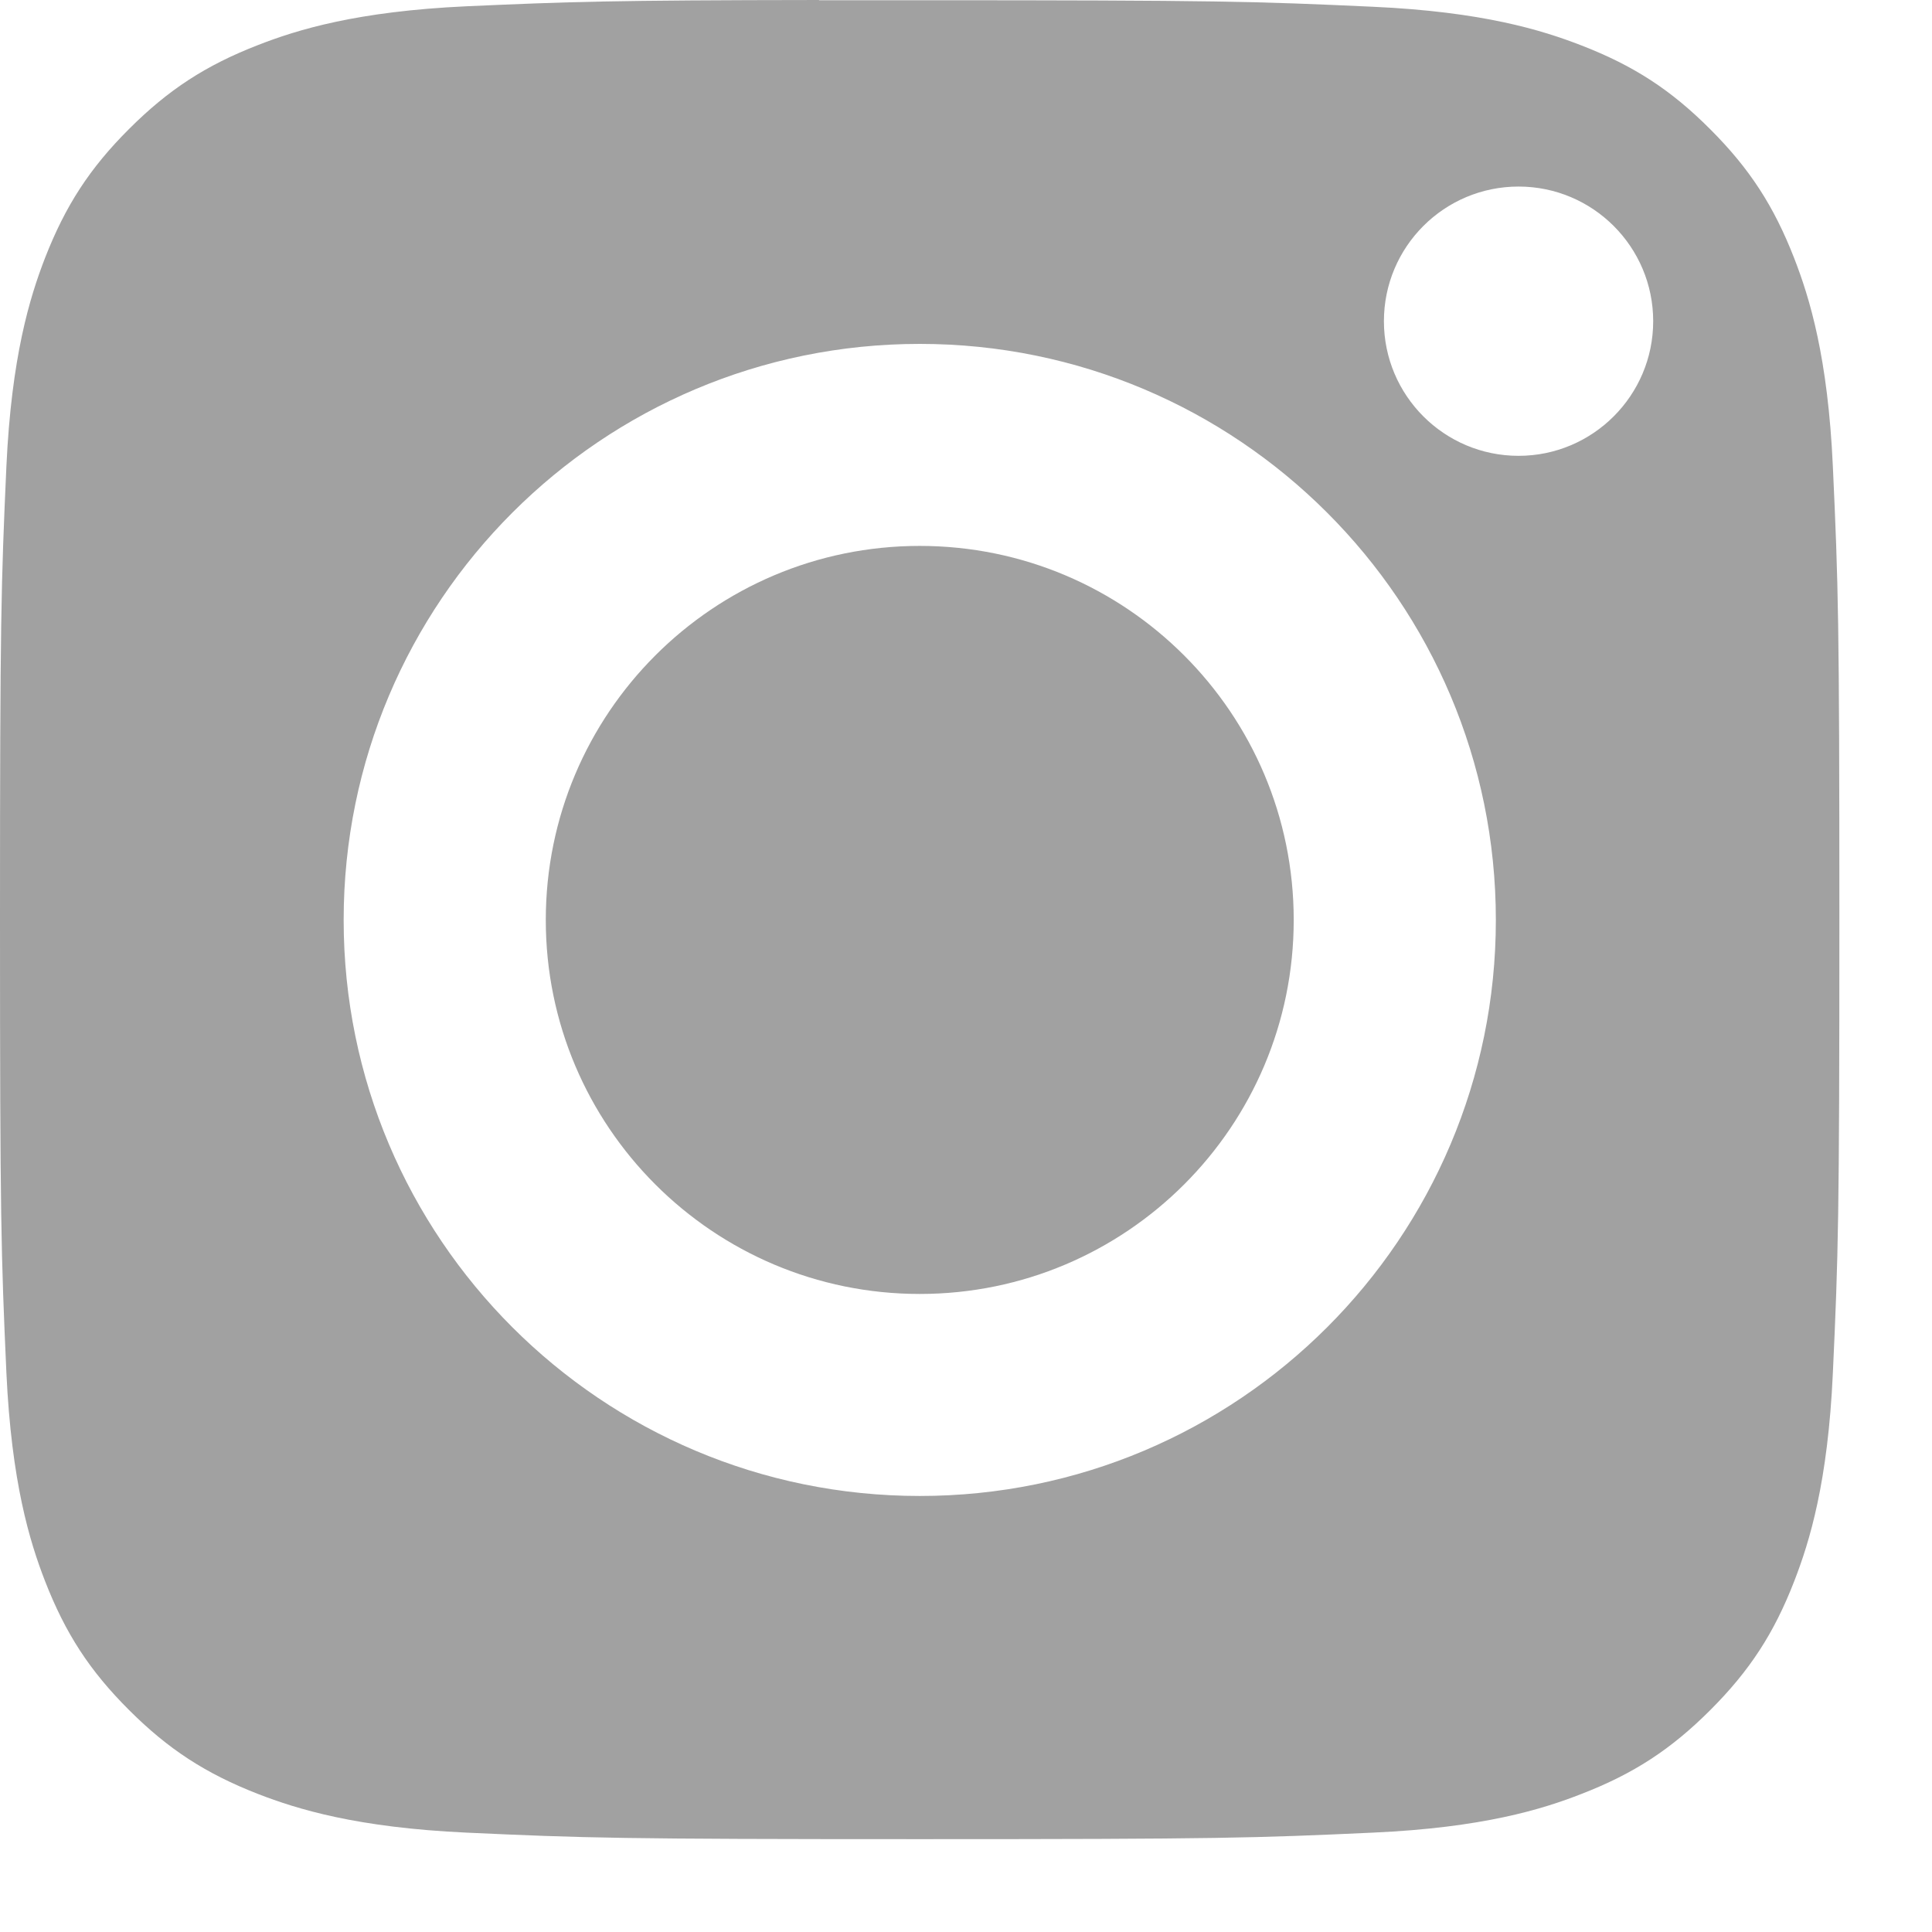
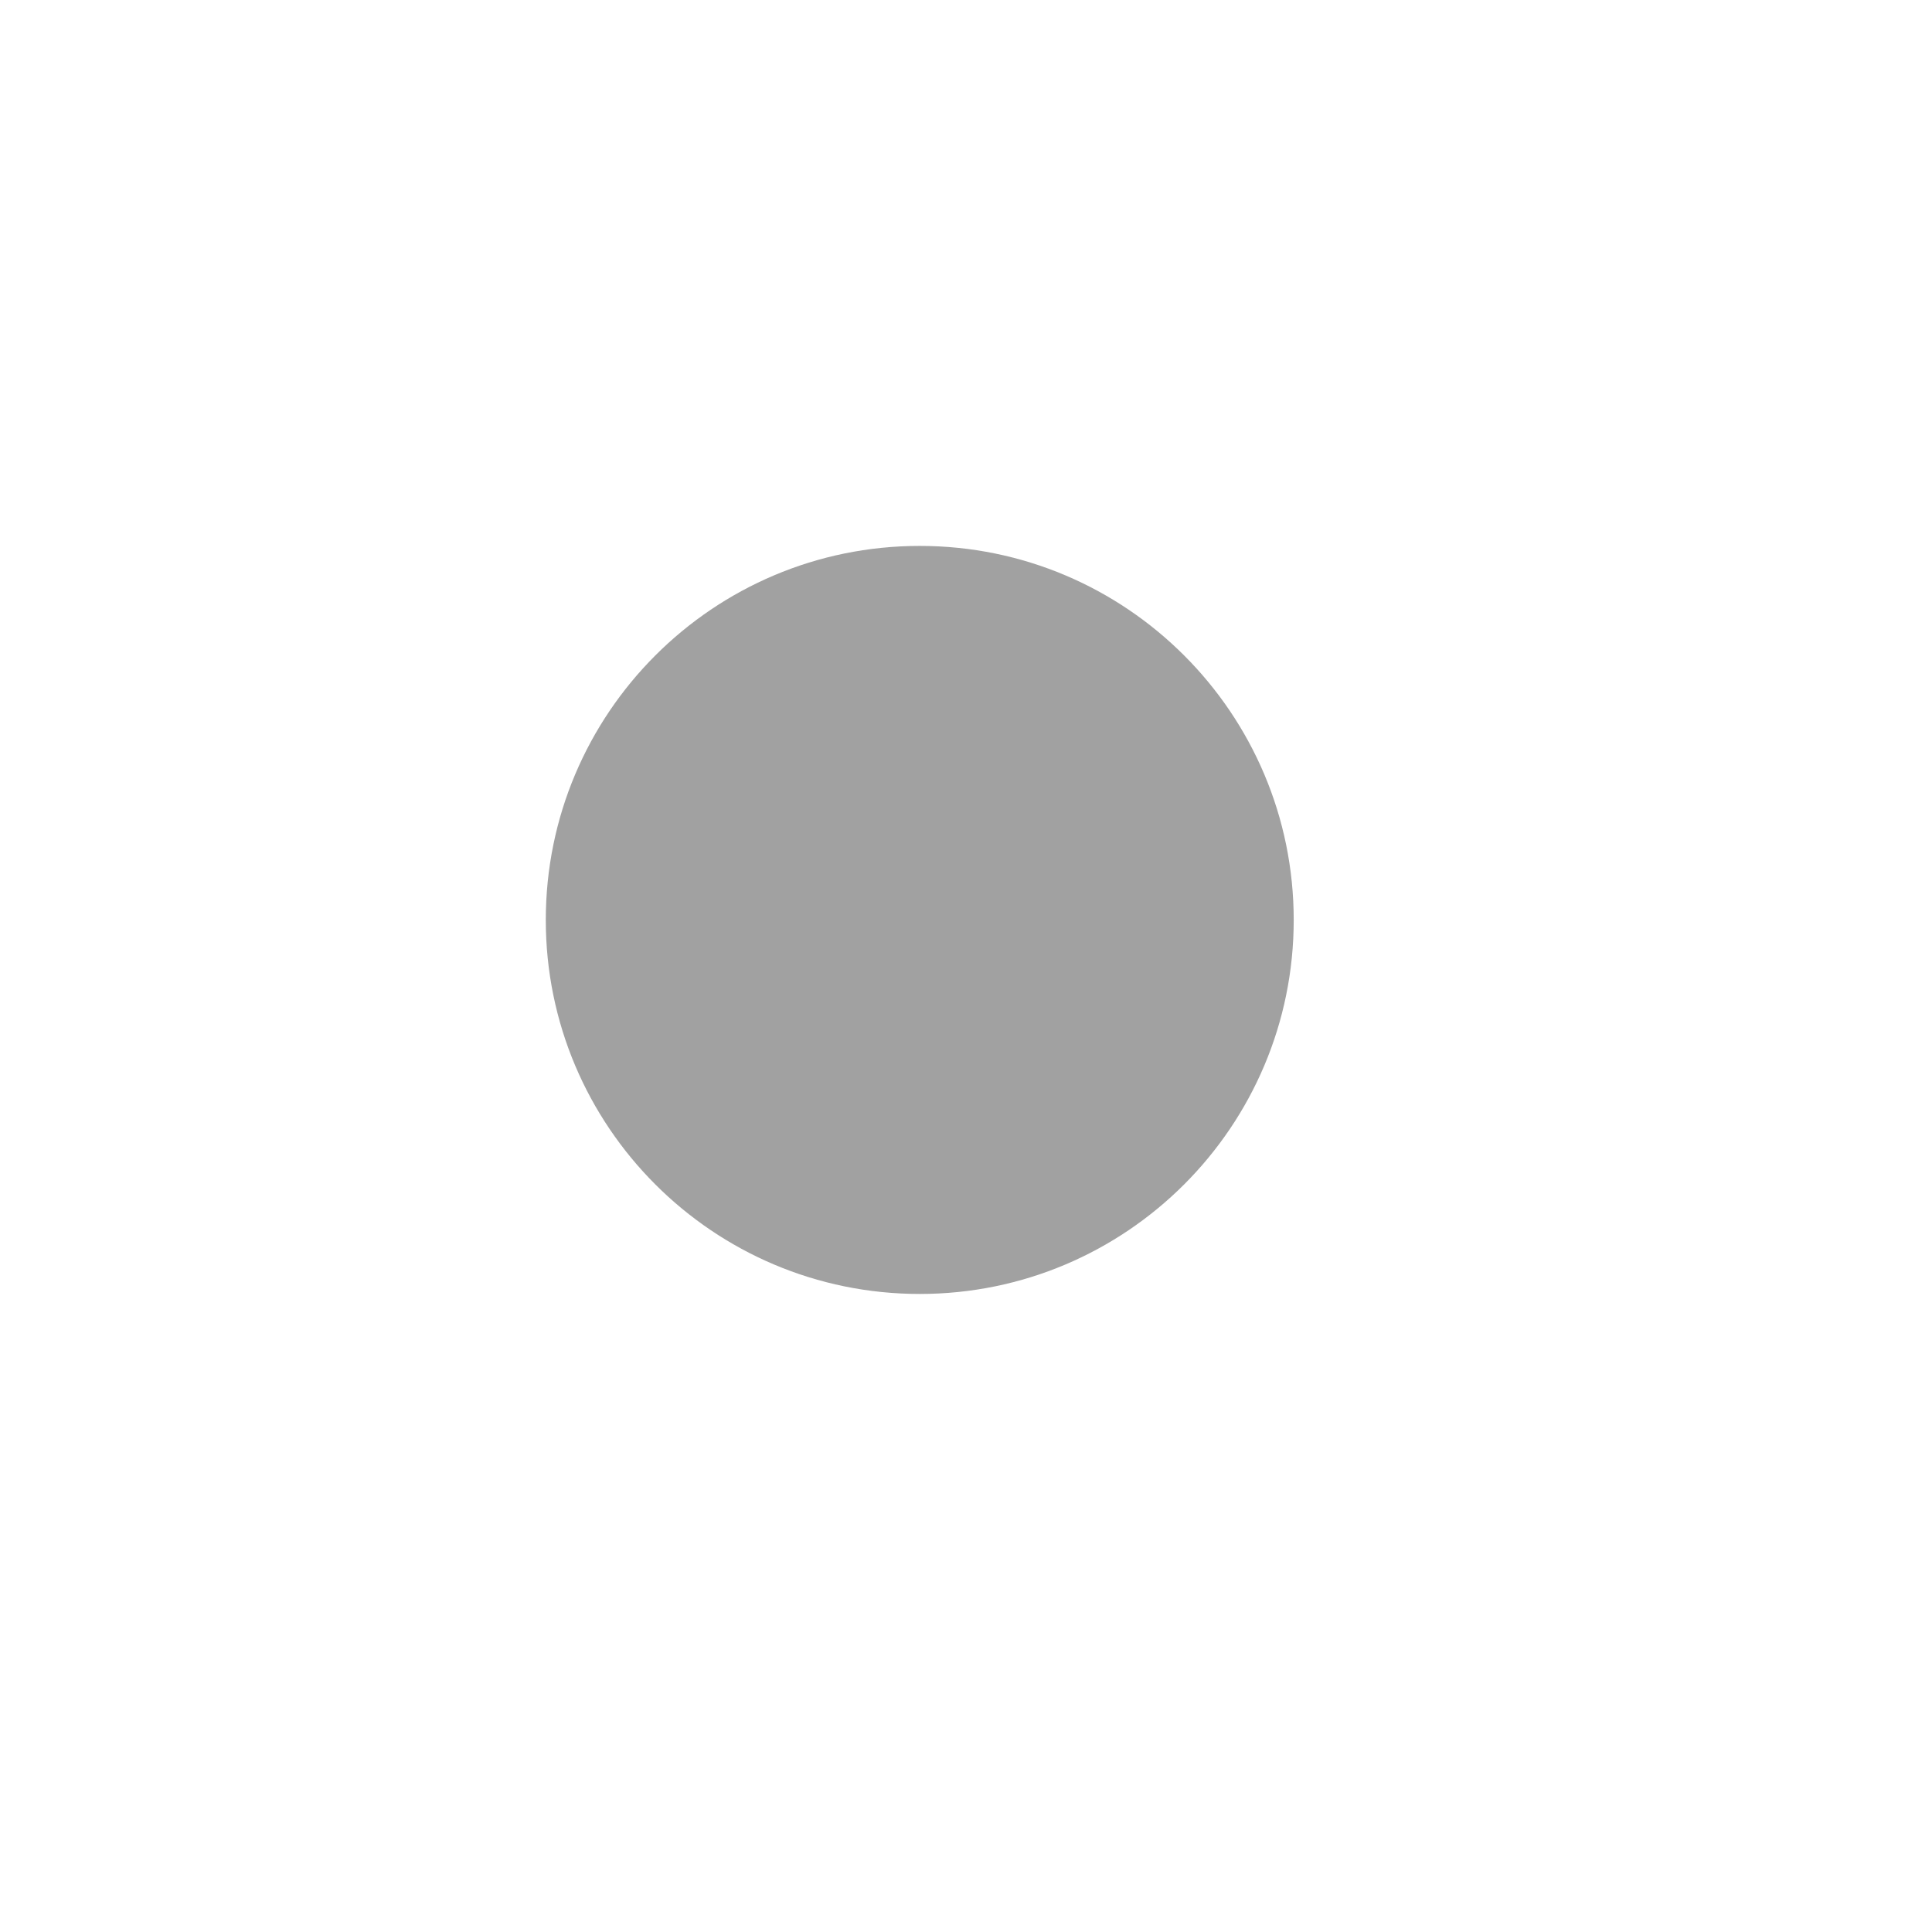
<svg xmlns="http://www.w3.org/2000/svg" width="16" height="16" viewBox="0 0 16 16" fill="none">
-   <path fill-rule="evenodd" clip-rule="evenodd" d="M7.307 0.002C7.119 0.002 6.945 0.002 6.783 0.002V0C5.052 0.002 4.719 0.014 3.862 0.052C2.956 0.094 2.465 0.245 2.137 0.373C1.704 0.541 1.394 0.743 1.069 1.068C0.743 1.393 0.542 1.703 0.373 2.136C0.246 2.464 0.095 2.956 0.053 3.861C0.009 4.841 0 5.133 0 7.615C0 10.096 0.009 10.39 0.053 11.369C0.095 12.275 0.246 12.767 0.373 13.094C0.542 13.528 0.743 13.837 1.069 14.162C1.394 14.487 1.704 14.688 2.137 14.857C2.465 14.984 2.956 15.135 3.862 15.177C4.842 15.222 5.136 15.231 7.617 15.231C10.097 15.231 10.392 15.222 11.371 15.177C12.277 15.136 12.769 14.985 13.096 14.857C13.53 14.689 13.839 14.487 14.164 14.162C14.489 13.837 14.691 13.528 14.859 13.095C14.986 12.768 15.138 12.276 15.179 11.37C15.224 10.391 15.233 10.097 15.233 7.617C15.233 5.137 15.224 4.843 15.179 3.864C15.138 2.958 14.986 2.466 14.859 2.139C14.69 1.705 14.489 1.396 14.164 1.071C13.839 0.745 13.53 0.544 13.096 0.376C12.769 0.249 12.277 0.097 11.371 0.056C10.392 0.011 10.097 0.002 7.617 0.002L7.307 0.002ZM12.576 1.545C11.96 1.545 11.461 2.044 11.461 2.66C11.461 3.275 11.96 3.775 12.576 3.775C13.191 3.775 13.691 3.275 13.691 2.66C13.691 2.044 13.191 1.545 12.576 1.545V1.545ZM2.846 7.619C2.846 4.984 4.982 2.848 7.617 2.848H7.617C10.252 2.848 12.388 4.984 12.388 7.619C12.388 10.254 10.252 12.389 7.617 12.389C4.982 12.389 2.846 10.254 2.846 7.619Z" fill="#A1A1A1" />
  <path fill-rule="evenodd" clip-rule="evenodd" d="M7.617 4.521C9.327 4.521 10.714 5.908 10.714 7.619C10.714 9.329 9.327 10.716 7.617 10.716C5.906 10.716 4.52 9.329 4.52 7.619C4.52 5.908 5.906 4.521 7.617 4.521V4.521Z" fill="#A1A1A1" />
</svg>